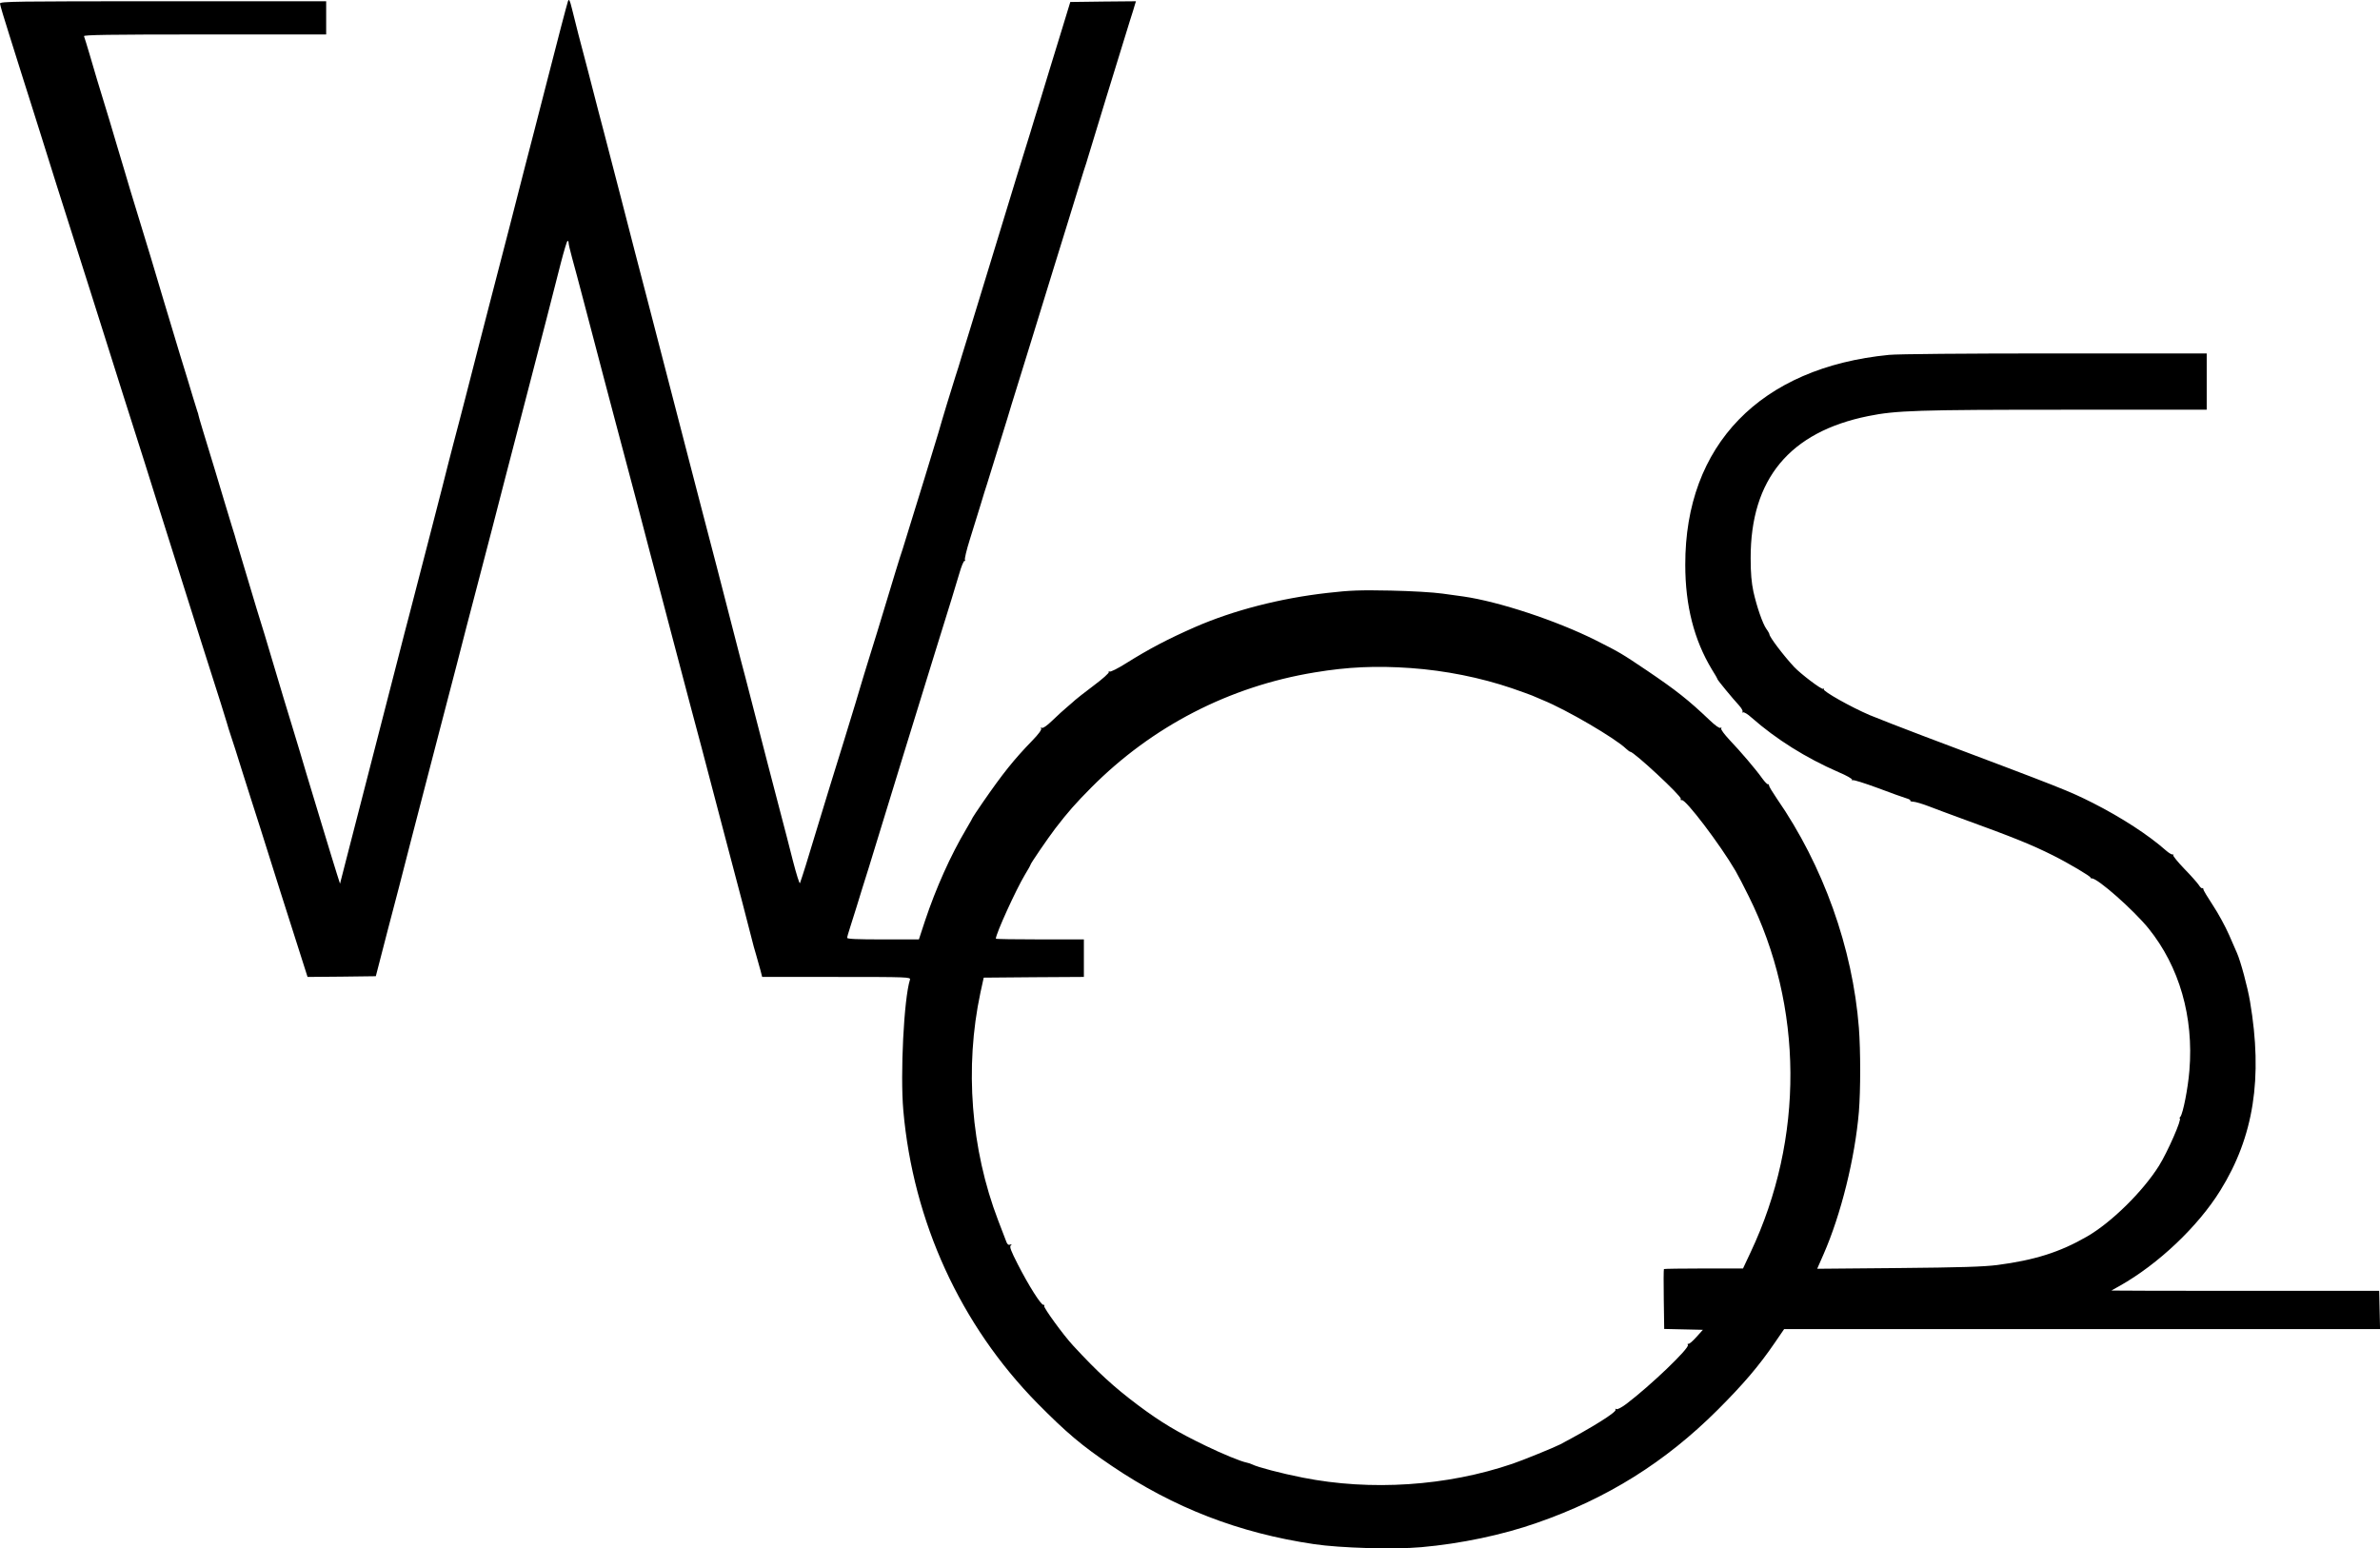
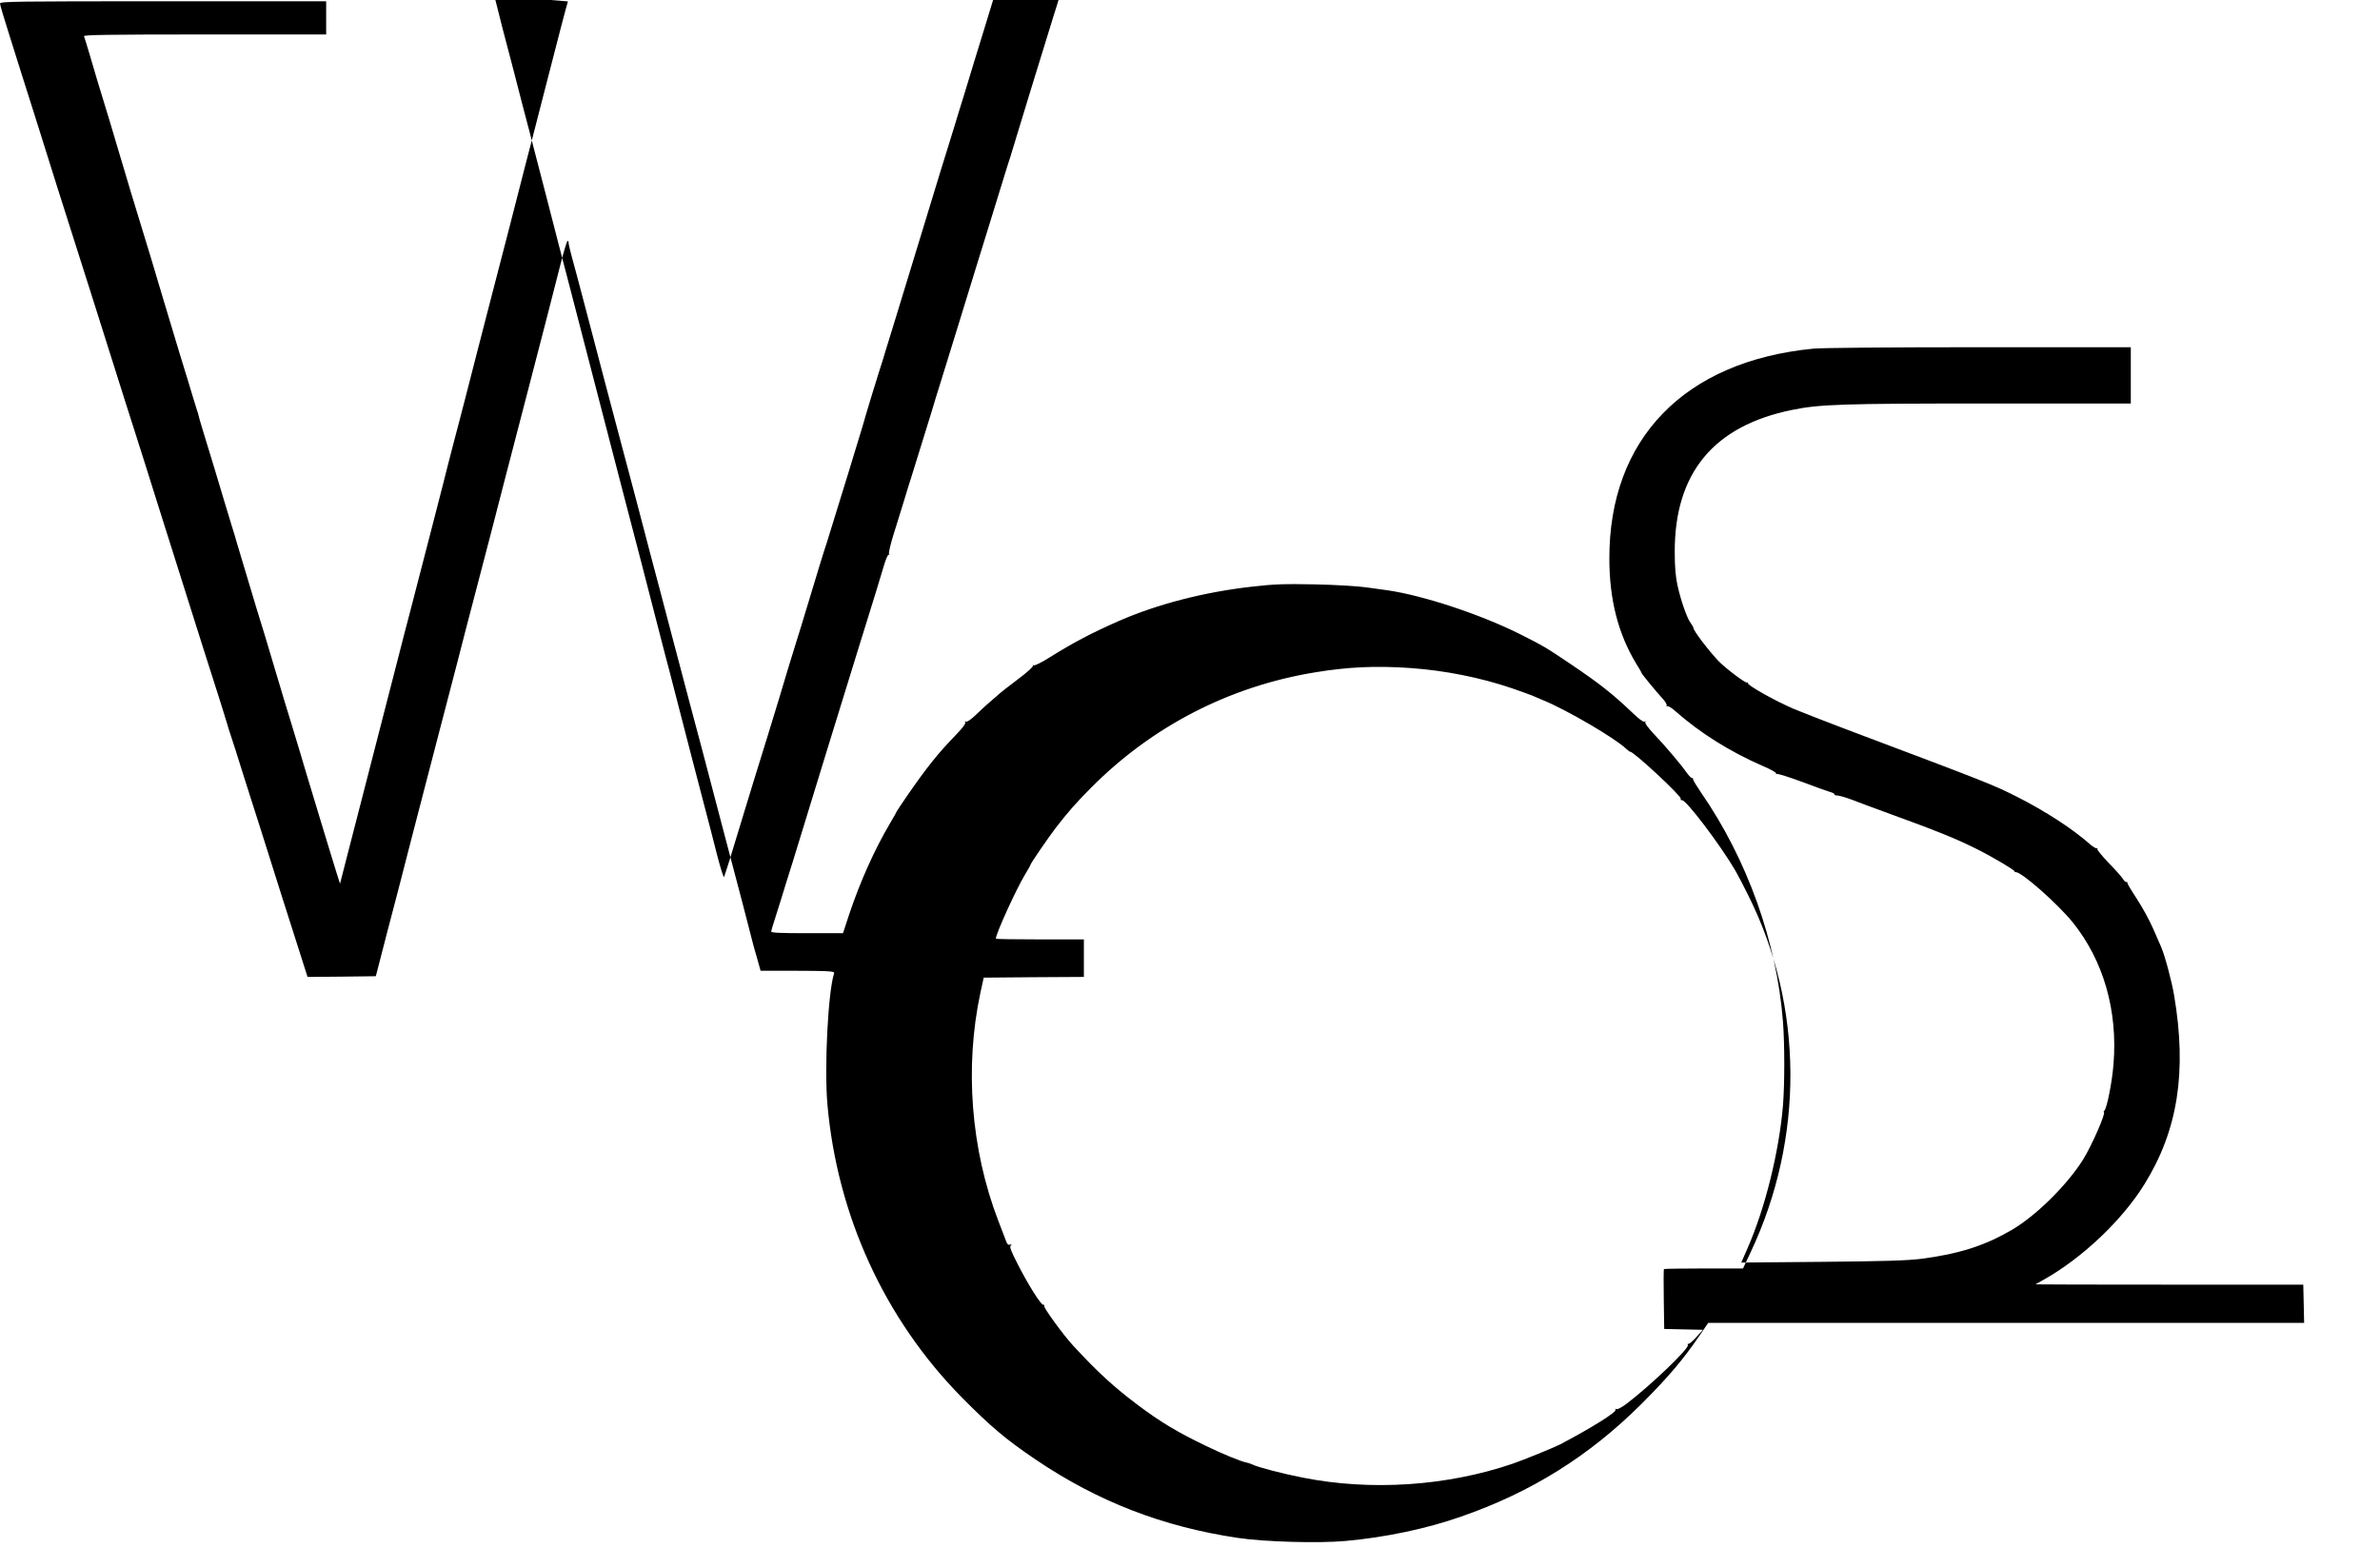
<svg xmlns="http://www.w3.org/2000/svg" version="1.0" width="1649.058pt" height="1072.766pt" viewBox="0 0 1649.058 1072.766" preserveAspectRatio="xMidYMid meet">
  <g transform="translate(-11,1082.873) scale(0.1,-0.1)" fill="#000000" stroke="none">
-     <path d="M4045 10819 c-7 -20 -74 -276 -145 -554 -34 -132 -74 -289 -90 -350 -27 -102 -76 -293 -170 -660 -21 -82 -53 -204 -70 -270 -17 -66 -49 -187 -70 -270 -21 -82 -57 -222 -80 -310 -23 -88 -62 -239 -86 -335 -25 -96 -61 -236 -81 -310 -19 -74 -55 -211 -78 -305 -24 -93 -62 -242 -85 -330 -73 -283 -118 -458 -145 -560 -15 -55 -46 -176 -70 -270 -47 -184 -135 -523 -251 -975 -41 -157 -93 -359 -116 -450 l-42 -164 -22 69 c-12 39 -57 183 -98 320 -42 138 -92 304 -112 370 -20 66 -42 140 -49 165 -7 25 -30 99 -50 165 -20 66 -47 156 -61 200 -83 279 -107 359 -130 435 -45 144 -71 231 -102 335 -17 55 -42 141 -57 190 -15 50 -31 104 -36 120 -4 17 -19 66 -33 110 -13 44 -36 118 -50 165 -14 47 -44 146 -66 220 -80 262 -111 363 -114 379 -2 9 -5 23 -9 31 -3 8 -17 53 -31 100 -14 47 -54 180 -90 295 -35 116 -87 289 -116 385 -28 96 -67 225 -85 285 -59 193 -115 377 -142 465 -14 47 -33 112 -43 145 -10 33 -30 101 -45 150 -15 50 -39 133 -55 185 -78 254 -111 364 -140 465 -18 61 -35 116 -38 123 -3 9 168 12 837 12 l841 0 0 115 0 115 -1130 0 c-1029 0 -1130 -1 -1130 -16 0 -9 30 -109 66 -222 36 -114 74 -234 84 -267 10 -33 39 -125 65 -205 25 -80 57 -181 71 -225 50 -161 122 -390 334 -1055 39 -124 82 -259 95 -300 46 -146 217 -688 287 -905 38 -121 78 -247 88 -280 20 -64 226 -716 308 -975 129 -403 165 -518 174 -550 5 -19 18 -60 28 -90 11 -30 44 -136 75 -235 31 -99 60 -191 65 -205 5 -14 33 -104 64 -200 93 -296 191 -605 261 -823 l66 -207 237 2 236 3 22 85 c12 47 40 155 62 240 23 85 56 216 76 290 19 74 56 216 81 315 26 99 71 272 100 385 30 113 76 293 104 400 28 107 80 308 116 445 35 138 96 372 135 520 80 305 140 536 200 770 55 212 99 381 156 600 82 316 191 735 230 892 22 84 42 153 47 153 4 0 7 -7 7 -16 0 -8 11 -54 24 -102 14 -48 50 -186 82 -307 32 -121 64 -242 71 -270 7 -27 36 -135 63 -240 28 -104 61 -230 74 -280 59 -220 103 -386 158 -595 32 -124 74 -283 93 -355 35 -129 95 -359 140 -530 36 -135 98 -372 140 -530 21 -77 55 -205 76 -285 34 -132 113 -430 159 -605 87 -328 179 -679 191 -730 5 -22 18 -69 29 -105 10 -36 24 -84 30 -107 l11 -43 515 0 c499 0 515 -1 509 -19 -42 -132 -68 -654 -46 -906 68 -771 396 -1487 929 -2029 202 -204 304 -291 517 -435 428 -289 879 -464 1400 -541 180 -27 555 -38 743 -21 272 24 564 85 802 169 487 169 888 420 1251 782 179 179 286 304 398 468 l63 92 2064 0 2065 0 -3 133 -3 132 -928 0 c-510 0 -927 1 -927 2 0 0 26 16 58 33 266 150 541 410 696 660 232 373 296 780 206 1310 -17 101 -65 278 -90 335 -5 11 -29 68 -55 126 -26 59 -76 151 -112 205 -36 55 -66 104 -66 111 0 7 -4 10 -8 8 -4 -3 -15 7 -24 22 -10 15 -55 66 -101 113 -46 48 -80 90 -76 94 4 4 2 6 -4 4 -6 -1 -27 11 -45 27 -122 108 -308 229 -509 331 -170 85 -190 93 -1175 464 -143 54 -309 119 -370 144 -131 56 -326 166 -318 179 3 6 1 7 -5 3 -11 -6 -155 103 -202 153 -74 80 -170 207 -170 225 0 4 -9 21 -21 37 -26 37 -66 152 -90 259 -13 62 -19 126 -19 232 -1 547 270 874 815 984 191 39 346 44 1362 44 l983 0 0 195 0 195 -1049 0 c-631 0 -1090 -4 -1152 -10 -892 -87 -1414 -625 -1412 -1455 0 -282 61 -520 184 -724 22 -34 39 -65 39 -68 0 -6 107 -136 149 -181 17 -19 28 -38 25 -44 -4 -6 -2 -8 3 -5 6 4 33 -12 59 -36 172 -151 376 -279 603 -378 55 -23 97 -47 94 -53 -3 -5 -1 -6 4 -3 6 4 84 -21 174 -54 90 -34 179 -66 197 -71 18 -5 31 -12 28 -16 -2 -4 8 -8 22 -8 15 -1 63 -15 107 -32 44 -17 143 -54 220 -82 369 -134 492 -184 640 -258 110 -55 266 -148 260 -154 -3 -2 1 -5 9 -5 41 0 288 -218 393 -347 213 -264 314 -612 283 -985 -10 -124 -44 -295 -62 -319 -6 -6 -8 -12 -5 -12 18 0 -83 -231 -144 -329 -112 -178 -330 -393 -499 -490 -187 -108 -362 -163 -621 -197 -96 -12 -252 -17 -686 -21 l-562 -5 43 98 c122 277 219 670 246 990 12 150 12 422 0 581 -43 553 -247 1124 -568 1588 -30 44 -55 85 -55 92 0 7 -3 10 -7 8 -4 -2 -22 16 -40 41 -44 62 -148 184 -227 267 -36 39 -61 72 -57 79 4 7 3 8 -5 4 -7 -5 -36 16 -74 52 -149 142 -233 208 -437 346 -174 117 -187 125 -354 209 -272 136 -668 267 -916 303 -19 2 -84 12 -145 20 -63 9 -217 18 -360 21 -213 4 -278 2 -435 -16 -330 -37 -654 -121 -920 -237 -189 -83 -318 -151 -478 -251 -57 -36 -107 -61 -114 -57 -6 4 -8 3 -5 -3 4 -6 -44 -49 -106 -95 -62 -47 -119 -91 -127 -99 -8 -8 -33 -29 -55 -48 -22 -18 -68 -60 -102 -93 -38 -37 -67 -57 -74 -52 -8 4 -9 3 -5 -5 5 -7 -18 -39 -61 -83 -128 -132 -204 -227 -343 -428 -38 -56 -70 -103 -70 -105 0 -2 -20 -38 -45 -80 -109 -184 -209 -407 -286 -637 l-42 -128 -249 0 c-180 0 -248 3 -248 11 0 7 9 37 19 68 10 31 31 97 46 146 15 50 33 108 40 130 7 22 27 85 44 140 30 99 184 600 241 785 137 446 315 1019 334 1080 13 41 36 119 52 172 15 53 32 94 38 91 5 -3 6 -1 2 6 -4 6 11 69 33 139 22 70 56 179 75 242 19 63 39 129 45 145 12 39 100 321 141 455 17 58 42 139 55 180 22 69 196 634 267 865 17 55 52 170 79 255 26 85 69 223 94 305 25 83 49 157 52 165 3 8 7 22 9 30 4 16 245 802 293 955 16 50 32 100 35 113 l7 22 -227 -2 -228 -3 -58 -190 c-32 -104 -69 -226 -83 -270 -13 -44 -45 -147 -70 -230 -26 -82 -55 -179 -66 -215 -32 -104 -55 -177 -93 -300 -19 -63 -96 -315 -171 -560 -75 -245 -146 -479 -159 -520 -13 -41 -36 -115 -51 -165 -14 -49 -35 -115 -45 -145 -18 -54 -99 -321 -118 -390 -6 -19 -49 -161 -96 -315 -48 -154 -103 -332 -122 -395 -19 -63 -41 -133 -49 -155 -7 -22 -48 -155 -90 -295 -42 -140 -97 -319 -122 -398 -24 -79 -51 -164 -58 -190 -19 -65 -42 -142 -119 -392 -37 -118 -80 -258 -96 -310 -16 -52 -41 -133 -55 -180 -15 -47 -42 -137 -61 -200 -30 -102 -76 -249 -91 -290 -3 -8 -25 62 -49 155 -24 94 -61 240 -84 325 -22 85 -63 241 -90 345 -46 178 -62 241 -155 600 -21 77 -45 172 -55 210 -116 451 -185 718 -245 945 -24 91 -69 264 -100 385 -118 455 -254 980 -280 1080 -9 33 -47 182 -86 330 -38 149 -82 320 -98 380 -16 61 -49 189 -74 285 -25 96 -61 236 -81 310 -19 74 -51 198 -71 275 -20 77 -50 192 -67 255 -16 63 -36 142 -44 175 -16 65 -21 75 -29 54z m5840 -4619 c239 -17 483 -66 701 -140 65 -23 128 -45 139 -50 11 -5 45 -19 75 -32 163 -66 503 -265 577 -337 12 -11 25 -21 29 -21 25 0 357 -308 350 -326 -3 -7 0 -11 7 -9 26 8 267 -310 372 -490 16 -27 57 -106 91 -175 381 -764 386 -1679 14 -2467 l-53 -113 -272 0 c-149 0 -274 -2 -276 -4 -2 -2 -3 -97 -1 -210 l3 -205 134 -3 134 -3 -45 -50 c-24 -27 -49 -49 -55 -47 -6 1 -8 -2 -4 -8 13 -21 -257 -280 -427 -409 -34 -25 -62 -40 -69 -35 -7 4 -9 3 -5 -4 10 -16 -159 -122 -384 -241 -36 -19 -261 -111 -330 -134 -454 -155 -982 -190 -1454 -96 -148 29 -314 73 -349 91 -10 5 -28 11 -39 13 -41 8 -165 59 -283 116 -197 95 -311 163 -470 282 -168 126 -279 228 -449 412 -68 73 -207 265 -201 275 4 6 1 9 -5 8 -16 -4 -104 136 -179 283 -46 90 -57 119 -48 128 9 9 8 11 -4 6 -12 -4 -20 2 -27 22 -6 15 -31 81 -56 146 -189 494 -233 1061 -123 1577 l23 105 347 3 347 2 0 130 0 130 -305 0 c-168 0 -305 2 -305 5 0 34 140 341 202 444 21 34 38 65 38 68 0 8 121 185 173 253 87 113 139 172 247 281 422 425 958 702 1550 799 229 38 423 47 665 30z" />
+     <path d="M4045 10819 c-7 -20 -74 -276 -145 -554 -34 -132 -74 -289 -90 -350 -27 -102 -76 -293 -170 -660 -21 -82 -53 -204 -70 -270 -17 -66 -49 -187 -70 -270 -21 -82 -57 -222 -80 -310 -23 -88 -62 -239 -86 -335 -25 -96 -61 -236 -81 -310 -19 -74 -55 -211 -78 -305 -24 -93 -62 -242 -85 -330 -73 -283 -118 -458 -145 -560 -15 -55 -46 -176 -70 -270 -47 -184 -135 -523 -251 -975 -41 -157 -93 -359 -116 -450 l-42 -164 -22 69 c-12 39 -57 183 -98 320 -42 138 -92 304 -112 370 -20 66 -42 140 -49 165 -7 25 -30 99 -50 165 -20 66 -47 156 -61 200 -83 279 -107 359 -130 435 -45 144 -71 231 -102 335 -17 55 -42 141 -57 190 -15 50 -31 104 -36 120 -4 17 -19 66 -33 110 -13 44 -36 118 -50 165 -14 47 -44 146 -66 220 -80 262 -111 363 -114 379 -2 9 -5 23 -9 31 -3 8 -17 53 -31 100 -14 47 -54 180 -90 295 -35 116 -87 289 -116 385 -28 96 -67 225 -85 285 -59 193 -115 377 -142 465 -14 47 -33 112 -43 145 -10 33 -30 101 -45 150 -15 50 -39 133 -55 185 -78 254 -111 364 -140 465 -18 61 -35 116 -38 123 -3 9 168 12 837 12 l841 0 0 115 0 115 -1130 0 c-1029 0 -1130 -1 -1130 -16 0 -9 30 -109 66 -222 36 -114 74 -234 84 -267 10 -33 39 -125 65 -205 25 -80 57 -181 71 -225 50 -161 122 -390 334 -1055 39 -124 82 -259 95 -300 46 -146 217 -688 287 -905 38 -121 78 -247 88 -280 20 -64 226 -716 308 -975 129 -403 165 -518 174 -550 5 -19 18 -60 28 -90 11 -30 44 -136 75 -235 31 -99 60 -191 65 -205 5 -14 33 -104 64 -200 93 -296 191 -605 261 -823 l66 -207 237 2 236 3 22 85 c12 47 40 155 62 240 23 85 56 216 76 290 19 74 56 216 81 315 26 99 71 272 100 385 30 113 76 293 104 400 28 107 80 308 116 445 35 138 96 372 135 520 80 305 140 536 200 770 55 212 99 381 156 600 82 316 191 735 230 892 22 84 42 153 47 153 4 0 7 -7 7 -16 0 -8 11 -54 24 -102 14 -48 50 -186 82 -307 32 -121 64 -242 71 -270 7 -27 36 -135 63 -240 28 -104 61 -230 74 -280 59 -220 103 -386 158 -595 32 -124 74 -283 93 -355 35 -129 95 -359 140 -530 36 -135 98 -372 140 -530 21 -77 55 -205 76 -285 34 -132 113 -430 159 -605 87 -328 179 -679 191 -730 5 -22 18 -69 29 -105 10 -36 24 -84 30 -107 c499 0 515 -1 509 -19 -42 -132 -68 -654 -46 -906 68 -771 396 -1487 929 -2029 202 -204 304 -291 517 -435 428 -289 879 -464 1400 -541 180 -27 555 -38 743 -21 272 24 564 85 802 169 487 169 888 420 1251 782 179 179 286 304 398 468 l63 92 2064 0 2065 0 -3 133 -3 132 -928 0 c-510 0 -927 1 -927 2 0 0 26 16 58 33 266 150 541 410 696 660 232 373 296 780 206 1310 -17 101 -65 278 -90 335 -5 11 -29 68 -55 126 -26 59 -76 151 -112 205 -36 55 -66 104 -66 111 0 7 -4 10 -8 8 -4 -3 -15 7 -24 22 -10 15 -55 66 -101 113 -46 48 -80 90 -76 94 4 4 2 6 -4 4 -6 -1 -27 11 -45 27 -122 108 -308 229 -509 331 -170 85 -190 93 -1175 464 -143 54 -309 119 -370 144 -131 56 -326 166 -318 179 3 6 1 7 -5 3 -11 -6 -155 103 -202 153 -74 80 -170 207 -170 225 0 4 -9 21 -21 37 -26 37 -66 152 -90 259 -13 62 -19 126 -19 232 -1 547 270 874 815 984 191 39 346 44 1362 44 l983 0 0 195 0 195 -1049 0 c-631 0 -1090 -4 -1152 -10 -892 -87 -1414 -625 -1412 -1455 0 -282 61 -520 184 -724 22 -34 39 -65 39 -68 0 -6 107 -136 149 -181 17 -19 28 -38 25 -44 -4 -6 -2 -8 3 -5 6 4 33 -12 59 -36 172 -151 376 -279 603 -378 55 -23 97 -47 94 -53 -3 -5 -1 -6 4 -3 6 4 84 -21 174 -54 90 -34 179 -66 197 -71 18 -5 31 -12 28 -16 -2 -4 8 -8 22 -8 15 -1 63 -15 107 -32 44 -17 143 -54 220 -82 369 -134 492 -184 640 -258 110 -55 266 -148 260 -154 -3 -2 1 -5 9 -5 41 0 288 -218 393 -347 213 -264 314 -612 283 -985 -10 -124 -44 -295 -62 -319 -6 -6 -8 -12 -5 -12 18 0 -83 -231 -144 -329 -112 -178 -330 -393 -499 -490 -187 -108 -362 -163 -621 -197 -96 -12 -252 -17 -686 -21 l-562 -5 43 98 c122 277 219 670 246 990 12 150 12 422 0 581 -43 553 -247 1124 -568 1588 -30 44 -55 85 -55 92 0 7 -3 10 -7 8 -4 -2 -22 16 -40 41 -44 62 -148 184 -227 267 -36 39 -61 72 -57 79 4 7 3 8 -5 4 -7 -5 -36 16 -74 52 -149 142 -233 208 -437 346 -174 117 -187 125 -354 209 -272 136 -668 267 -916 303 -19 2 -84 12 -145 20 -63 9 -217 18 -360 21 -213 4 -278 2 -435 -16 -330 -37 -654 -121 -920 -237 -189 -83 -318 -151 -478 -251 -57 -36 -107 -61 -114 -57 -6 4 -8 3 -5 -3 4 -6 -44 -49 -106 -95 -62 -47 -119 -91 -127 -99 -8 -8 -33 -29 -55 -48 -22 -18 -68 -60 -102 -93 -38 -37 -67 -57 -74 -52 -8 4 -9 3 -5 -5 5 -7 -18 -39 -61 -83 -128 -132 -204 -227 -343 -428 -38 -56 -70 -103 -70 -105 0 -2 -20 -38 -45 -80 -109 -184 -209 -407 -286 -637 l-42 -128 -249 0 c-180 0 -248 3 -248 11 0 7 9 37 19 68 10 31 31 97 46 146 15 50 33 108 40 130 7 22 27 85 44 140 30 99 184 600 241 785 137 446 315 1019 334 1080 13 41 36 119 52 172 15 53 32 94 38 91 5 -3 6 -1 2 6 -4 6 11 69 33 139 22 70 56 179 75 242 19 63 39 129 45 145 12 39 100 321 141 455 17 58 42 139 55 180 22 69 196 634 267 865 17 55 52 170 79 255 26 85 69 223 94 305 25 83 49 157 52 165 3 8 7 22 9 30 4 16 245 802 293 955 16 50 32 100 35 113 l7 22 -227 -2 -228 -3 -58 -190 c-32 -104 -69 -226 -83 -270 -13 -44 -45 -147 -70 -230 -26 -82 -55 -179 -66 -215 -32 -104 -55 -177 -93 -300 -19 -63 -96 -315 -171 -560 -75 -245 -146 -479 -159 -520 -13 -41 -36 -115 -51 -165 -14 -49 -35 -115 -45 -145 -18 -54 -99 -321 -118 -390 -6 -19 -49 -161 -96 -315 -48 -154 -103 -332 -122 -395 -19 -63 -41 -133 -49 -155 -7 -22 -48 -155 -90 -295 -42 -140 -97 -319 -122 -398 -24 -79 -51 -164 -58 -190 -19 -65 -42 -142 -119 -392 -37 -118 -80 -258 -96 -310 -16 -52 -41 -133 -55 -180 -15 -47 -42 -137 -61 -200 -30 -102 -76 -249 -91 -290 -3 -8 -25 62 -49 155 -24 94 -61 240 -84 325 -22 85 -63 241 -90 345 -46 178 -62 241 -155 600 -21 77 -45 172 -55 210 -116 451 -185 718 -245 945 -24 91 -69 264 -100 385 -118 455 -254 980 -280 1080 -9 33 -47 182 -86 330 -38 149 -82 320 -98 380 -16 61 -49 189 -74 285 -25 96 -61 236 -81 310 -19 74 -51 198 -71 275 -20 77 -50 192 -67 255 -16 63 -36 142 -44 175 -16 65 -21 75 -29 54z m5840 -4619 c239 -17 483 -66 701 -140 65 -23 128 -45 139 -50 11 -5 45 -19 75 -32 163 -66 503 -265 577 -337 12 -11 25 -21 29 -21 25 0 357 -308 350 -326 -3 -7 0 -11 7 -9 26 8 267 -310 372 -490 16 -27 57 -106 91 -175 381 -764 386 -1679 14 -2467 l-53 -113 -272 0 c-149 0 -274 -2 -276 -4 -2 -2 -3 -97 -1 -210 l3 -205 134 -3 134 -3 -45 -50 c-24 -27 -49 -49 -55 -47 -6 1 -8 -2 -4 -8 13 -21 -257 -280 -427 -409 -34 -25 -62 -40 -69 -35 -7 4 -9 3 -5 -4 10 -16 -159 -122 -384 -241 -36 -19 -261 -111 -330 -134 -454 -155 -982 -190 -1454 -96 -148 29 -314 73 -349 91 -10 5 -28 11 -39 13 -41 8 -165 59 -283 116 -197 95 -311 163 -470 282 -168 126 -279 228 -449 412 -68 73 -207 265 -201 275 4 6 1 9 -5 8 -16 -4 -104 136 -179 283 -46 90 -57 119 -48 128 9 9 8 11 -4 6 -12 -4 -20 2 -27 22 -6 15 -31 81 -56 146 -189 494 -233 1061 -123 1577 l23 105 347 3 347 2 0 130 0 130 -305 0 c-168 0 -305 2 -305 5 0 34 140 341 202 444 21 34 38 65 38 68 0 8 121 185 173 253 87 113 139 172 247 281 422 425 958 702 1550 799 229 38 423 47 665 30z" />
  </g>
</svg>